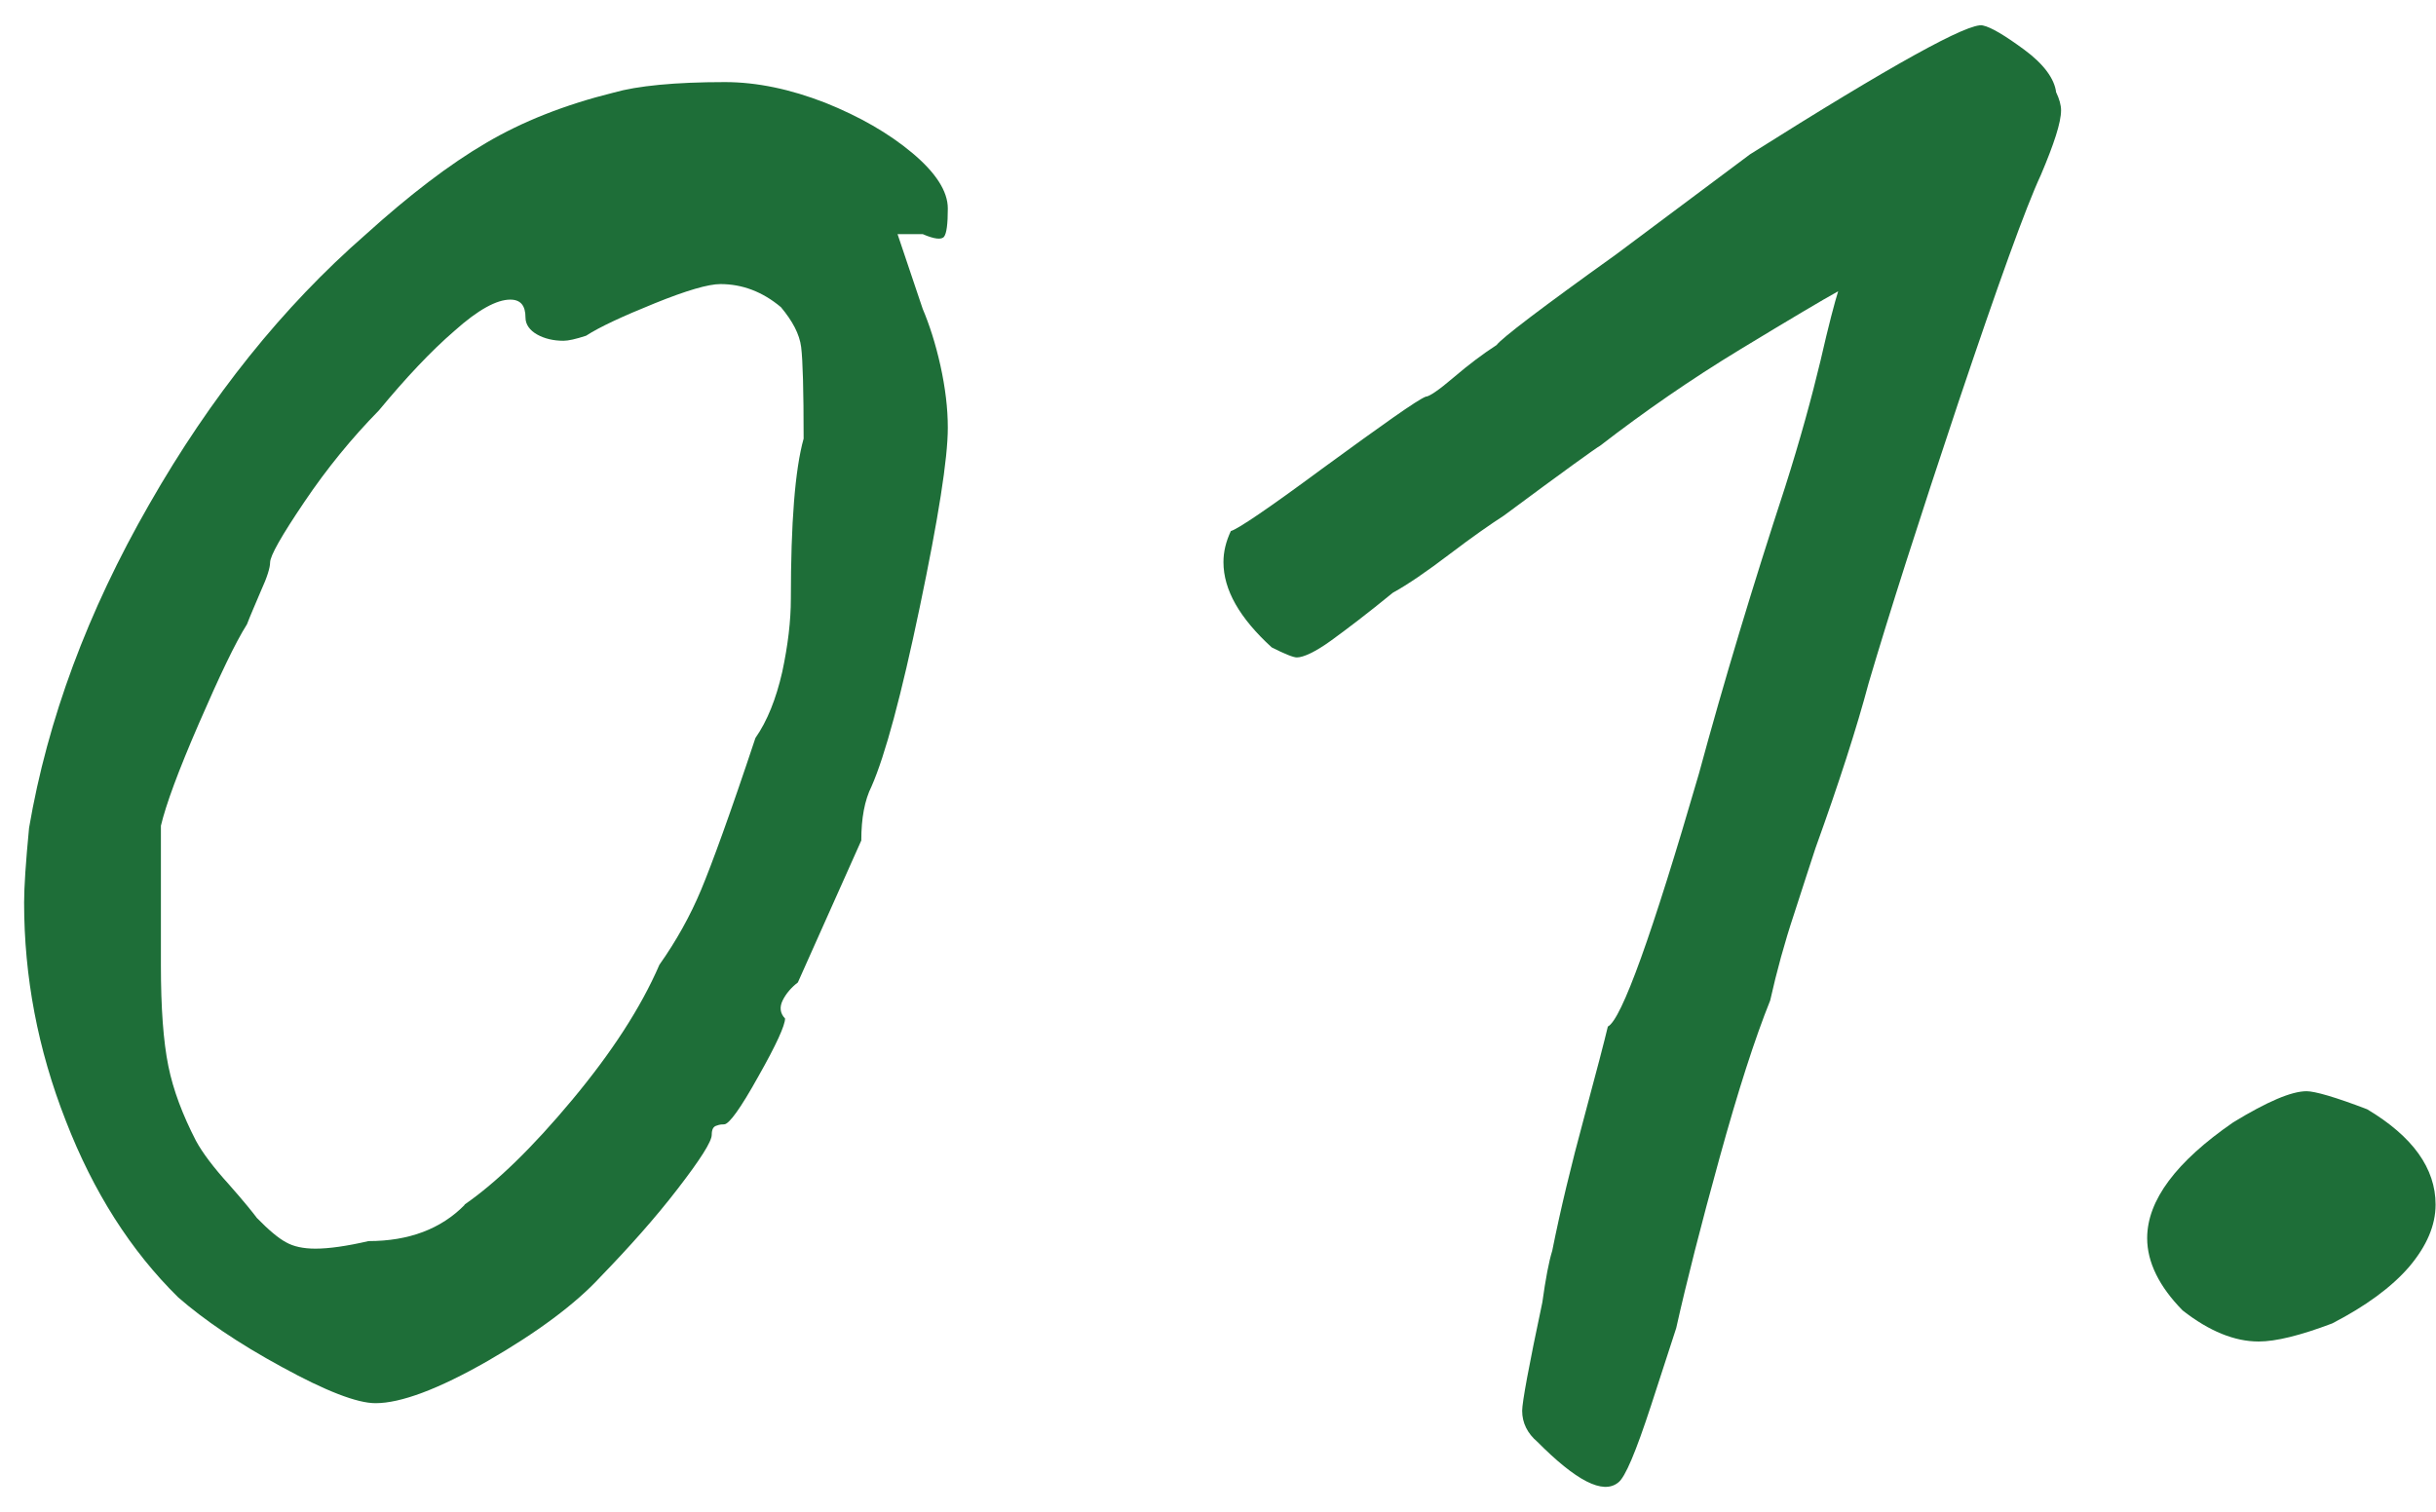
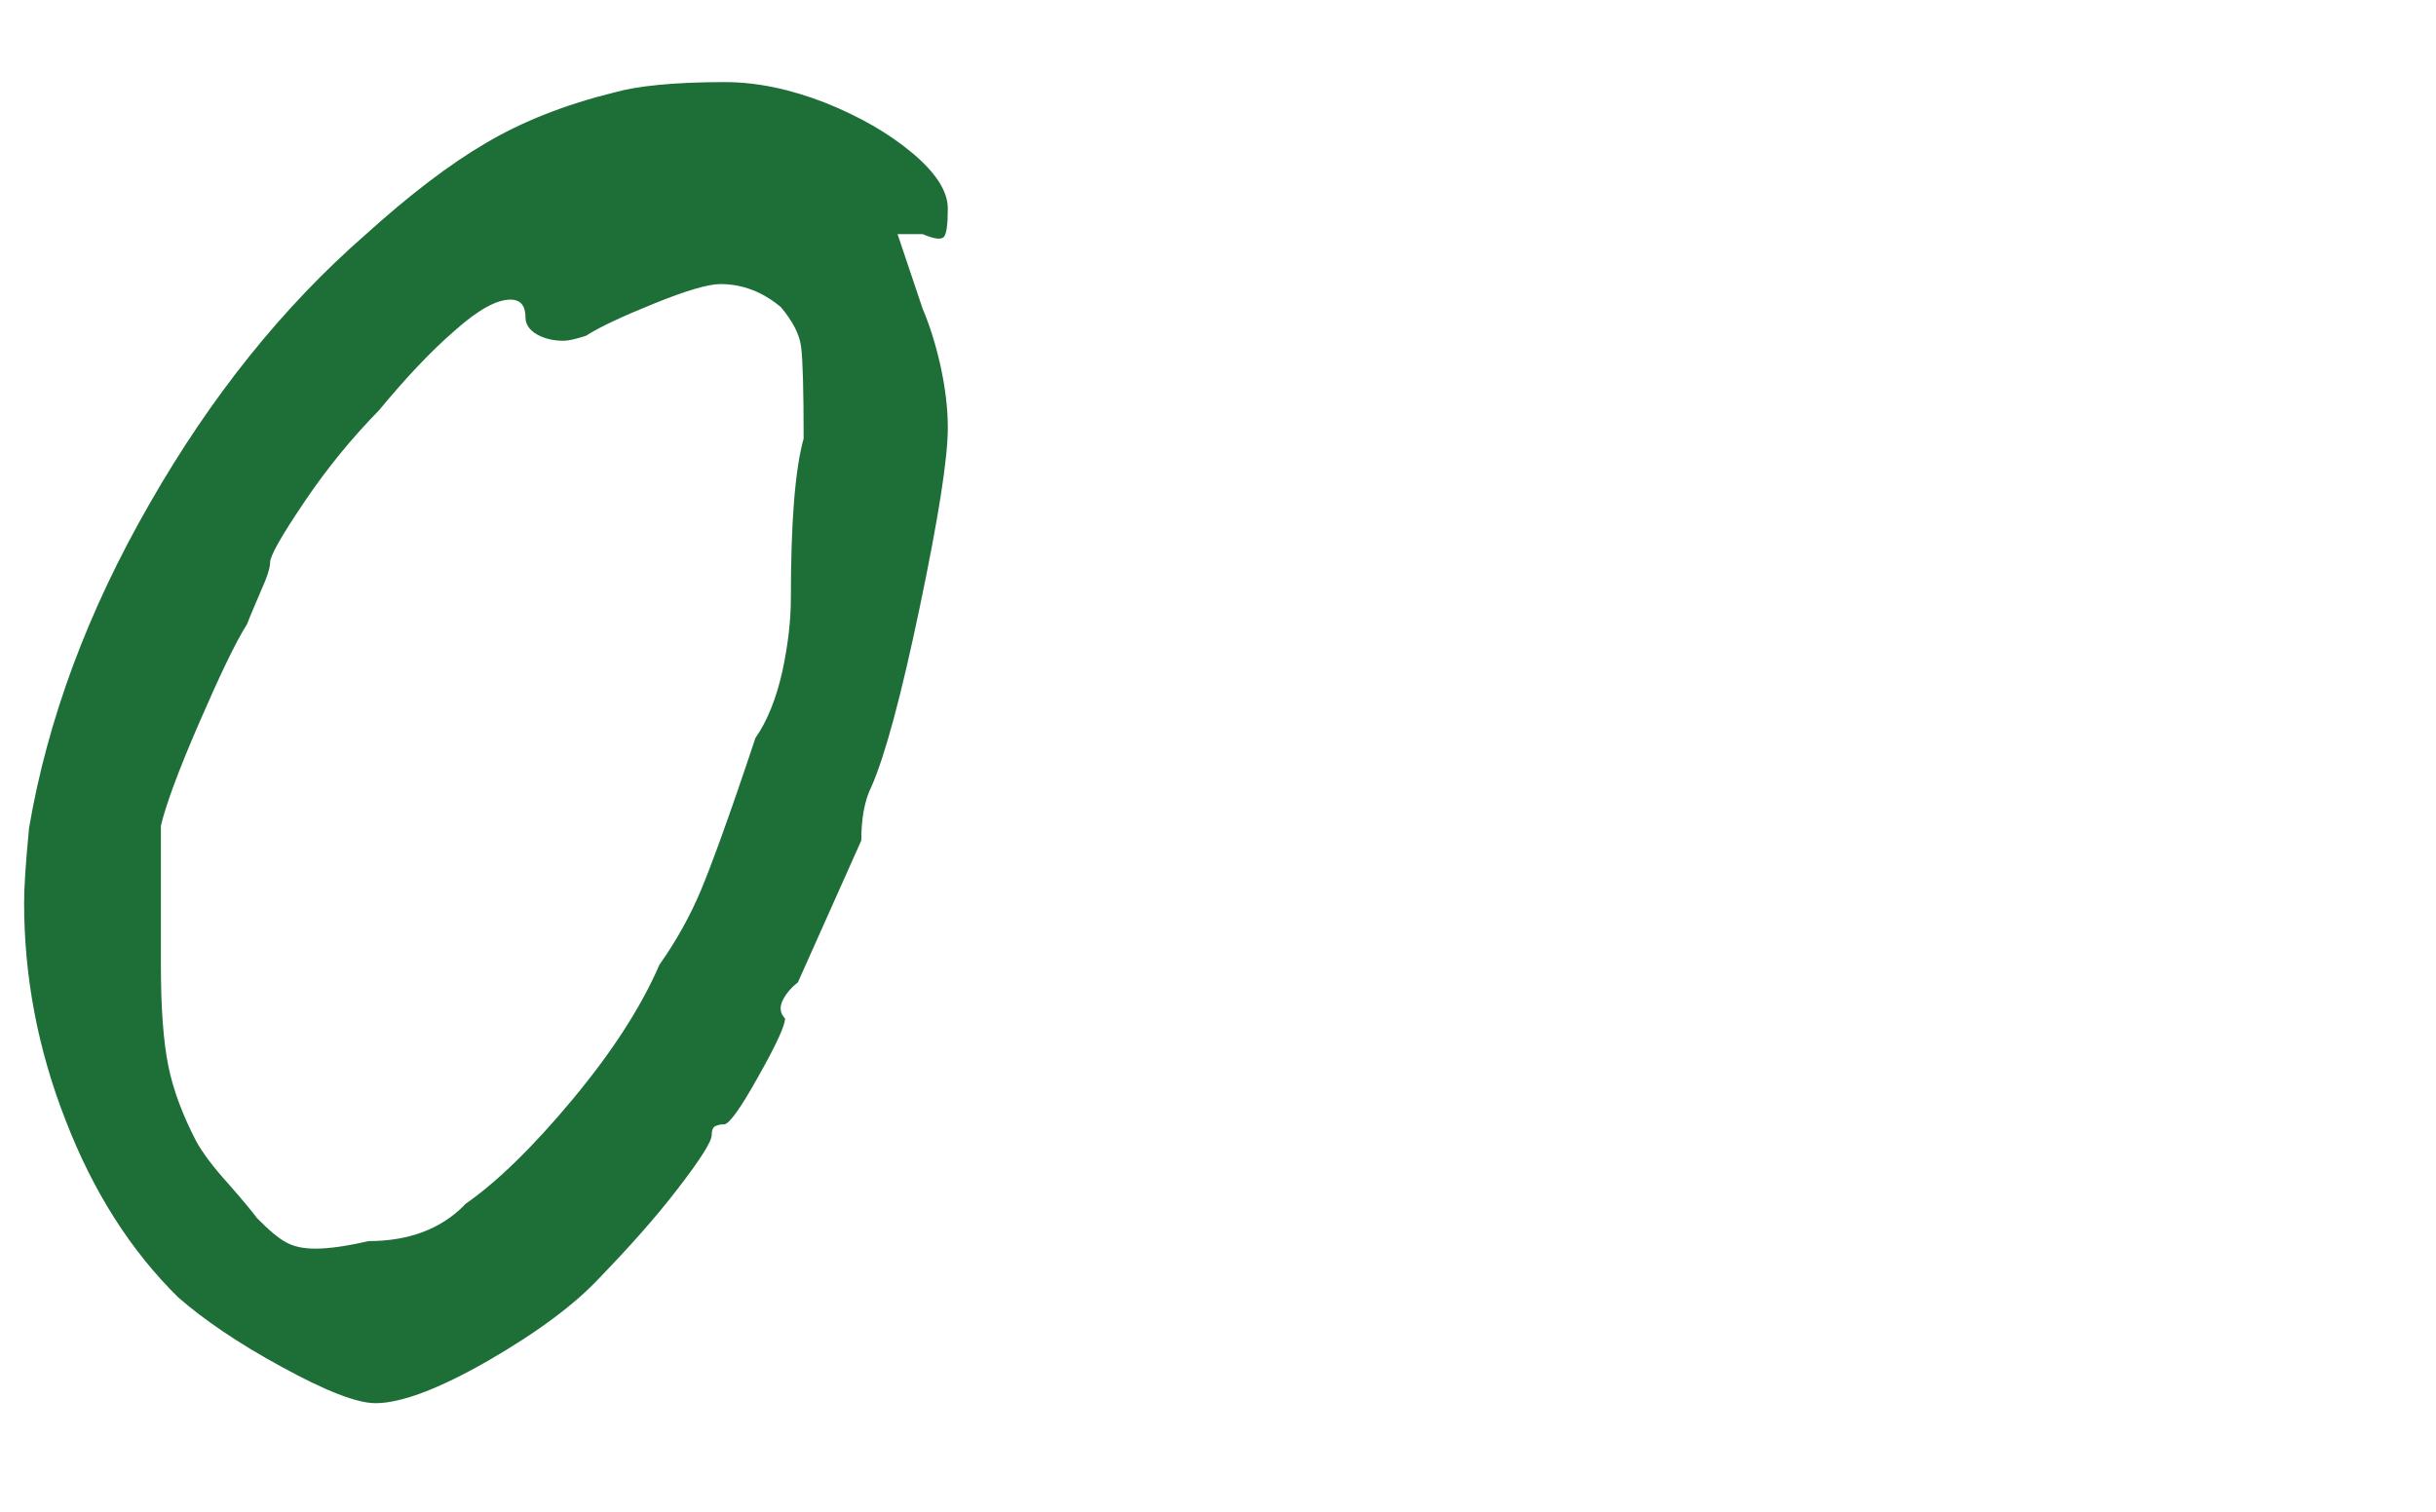
<svg xmlns="http://www.w3.org/2000/svg" width="58" height="36" viewBox="0 0 58 36" fill="none">
  <path d="M6.715 32.555C5.665 31.985 4.851 31.425 4.243 30.895C3.115 29.785 2.222 28.385 1.565 26.685C0.898 24.985 0.574 23.255 0.574 21.495C0.574 21.125 0.613 20.535 0.692 19.715C1.133 17.135 2.085 14.565 3.556 12.005C5.018 9.445 6.735 7.305 8.706 5.585C9.746 4.645 10.698 3.915 11.571 3.405C12.434 2.895 13.444 2.495 14.612 2.205C15.171 2.045 16.064 1.955 17.26 1.955C18.025 1.955 18.82 2.125 19.644 2.445C20.468 2.775 21.164 3.175 21.724 3.645C22.283 4.115 22.567 4.555 22.567 4.965C22.567 5.335 22.538 5.555 22.479 5.635C22.42 5.715 22.244 5.695 21.969 5.575H21.37L21.969 7.355C22.126 7.725 22.273 8.175 22.391 8.705C22.508 9.235 22.567 9.725 22.567 10.185C22.567 10.925 22.341 12.345 21.9 14.455C21.459 16.565 21.076 17.985 20.752 18.725C20.586 19.055 20.507 19.485 20.507 20.015L18.997 23.395C18.84 23.515 18.712 23.665 18.634 23.825C18.555 23.985 18.575 24.135 18.692 24.255C18.692 24.415 18.486 24.875 18.055 25.635C17.633 26.395 17.358 26.775 17.241 26.775C17.201 26.775 17.142 26.775 17.064 26.805C16.985 26.825 16.946 26.895 16.946 27.025C16.946 27.185 16.672 27.615 16.132 28.315C15.593 29.015 14.975 29.705 14.298 30.405C13.699 31.055 12.797 31.725 11.62 32.405C10.433 33.085 9.54 33.415 8.942 33.415C8.5 33.415 7.755 33.125 6.715 32.555ZM11.061 28.685C11.826 28.155 12.679 27.325 13.621 26.195C14.563 25.065 15.259 23.995 15.7 22.975C16.103 22.405 16.436 21.805 16.691 21.195C16.946 20.585 17.388 19.375 17.986 17.575C18.271 17.165 18.477 16.645 18.624 16.005C18.761 15.365 18.83 14.785 18.83 14.255C18.83 12.455 18.928 11.185 19.134 10.445C19.134 9.295 19.114 8.575 19.075 8.265C19.036 7.955 18.869 7.645 18.594 7.315C18.153 6.945 17.672 6.765 17.152 6.765C16.868 6.765 16.348 6.915 15.583 7.225C14.818 7.535 14.278 7.785 13.954 7.995C13.709 8.075 13.533 8.115 13.415 8.115C13.18 8.115 12.964 8.065 12.787 7.965C12.611 7.865 12.512 7.725 12.512 7.565C12.512 7.275 12.395 7.135 12.149 7.135C11.826 7.135 11.384 7.375 10.825 7.875C10.256 8.365 9.658 9.005 9.02 9.775C8.373 10.435 7.784 11.155 7.245 11.955C6.705 12.755 6.431 13.235 6.431 13.395C6.431 13.515 6.362 13.745 6.215 14.065C6.077 14.395 5.96 14.655 5.881 14.865C5.597 15.315 5.224 16.105 4.733 17.235C4.243 18.365 3.949 19.165 3.831 19.665V22.985C3.831 24.005 3.89 24.805 4.008 25.385C4.125 25.965 4.351 26.555 4.665 27.165C4.822 27.455 5.087 27.805 5.45 28.205C5.812 28.615 6.028 28.885 6.117 29.005C6.401 29.295 6.627 29.485 6.813 29.585C6.99 29.685 7.225 29.735 7.51 29.735C7.833 29.735 8.255 29.675 8.775 29.555C9.736 29.555 10.502 29.265 11.061 28.695V28.685Z" fill="#1E6E38" />
-   <path d="M36.605 34.336C36.369 34.136 36.242 33.886 36.242 33.596C36.242 33.396 36.399 32.536 36.722 31.016C36.801 30.446 36.879 30.036 36.958 29.786C37.154 28.806 37.409 27.746 37.713 26.626C38.017 25.496 38.204 24.776 38.282 24.446C38.606 24.286 39.332 22.276 40.45 18.426C41.048 16.216 41.735 13.946 42.5 11.606C42.863 10.466 43.138 9.456 43.344 8.596C43.54 7.736 43.687 7.186 43.766 6.936C43.403 7.136 42.628 7.596 41.441 8.316C40.254 9.036 39.145 9.806 38.096 10.616C38.017 10.656 37.252 11.206 35.81 12.276C35.486 12.486 35.055 12.786 34.515 13.196C33.976 13.606 33.525 13.916 33.162 14.116C32.563 14.606 32.063 14.986 31.69 15.256C31.317 15.526 31.033 15.656 30.876 15.656C30.797 15.656 30.591 15.576 30.278 15.416C29.512 14.716 29.13 14.046 29.13 13.386C29.13 13.136 29.189 12.896 29.306 12.646C29.463 12.606 30.189 12.116 31.474 11.166C32.926 10.106 33.74 9.526 33.946 9.446C34.025 9.446 34.251 9.296 34.613 8.986C34.976 8.676 35.31 8.426 35.634 8.216C35.751 8.056 36.693 7.336 38.468 6.066L41.666 3.676C45.041 1.546 46.885 0.526 47.209 0.606C47.405 0.646 47.739 0.846 48.2 1.186C48.661 1.526 48.916 1.876 48.955 2.196C49.033 2.356 49.073 2.506 49.073 2.626C49.073 2.916 48.906 3.426 48.592 4.166C48.229 4.946 47.582 6.746 46.63 9.576C45.688 12.396 44.972 14.636 44.492 16.266C44.207 17.336 43.785 18.646 43.226 20.196C43.108 20.566 42.932 21.086 42.716 21.766C42.49 22.446 42.304 23.126 42.147 23.826C41.784 24.726 41.382 25.976 40.941 27.576C40.499 29.176 40.156 30.526 39.91 31.626L39.312 33.466C38.949 34.576 38.694 35.186 38.527 35.306C38.164 35.596 37.527 35.266 36.595 34.326L36.605 34.336Z" fill="#1E6E38" />
-   <path d="M53.772 31.946C53.212 31.946 52.604 31.706 51.967 31.206C51.407 30.636 51.123 30.056 51.123 29.486C51.123 28.586 51.81 27.666 53.173 26.726C53.978 26.236 54.556 25.986 54.919 25.986C55.115 25.986 55.606 26.126 56.361 26.416C57.45 27.066 57.99 27.826 57.99 28.686C57.99 29.176 57.784 29.666 57.362 30.166C56.94 30.656 56.322 31.106 55.528 31.516C54.762 31.806 54.184 31.946 53.781 31.946H53.772Z" fill="#1E6E38" />
</svg>